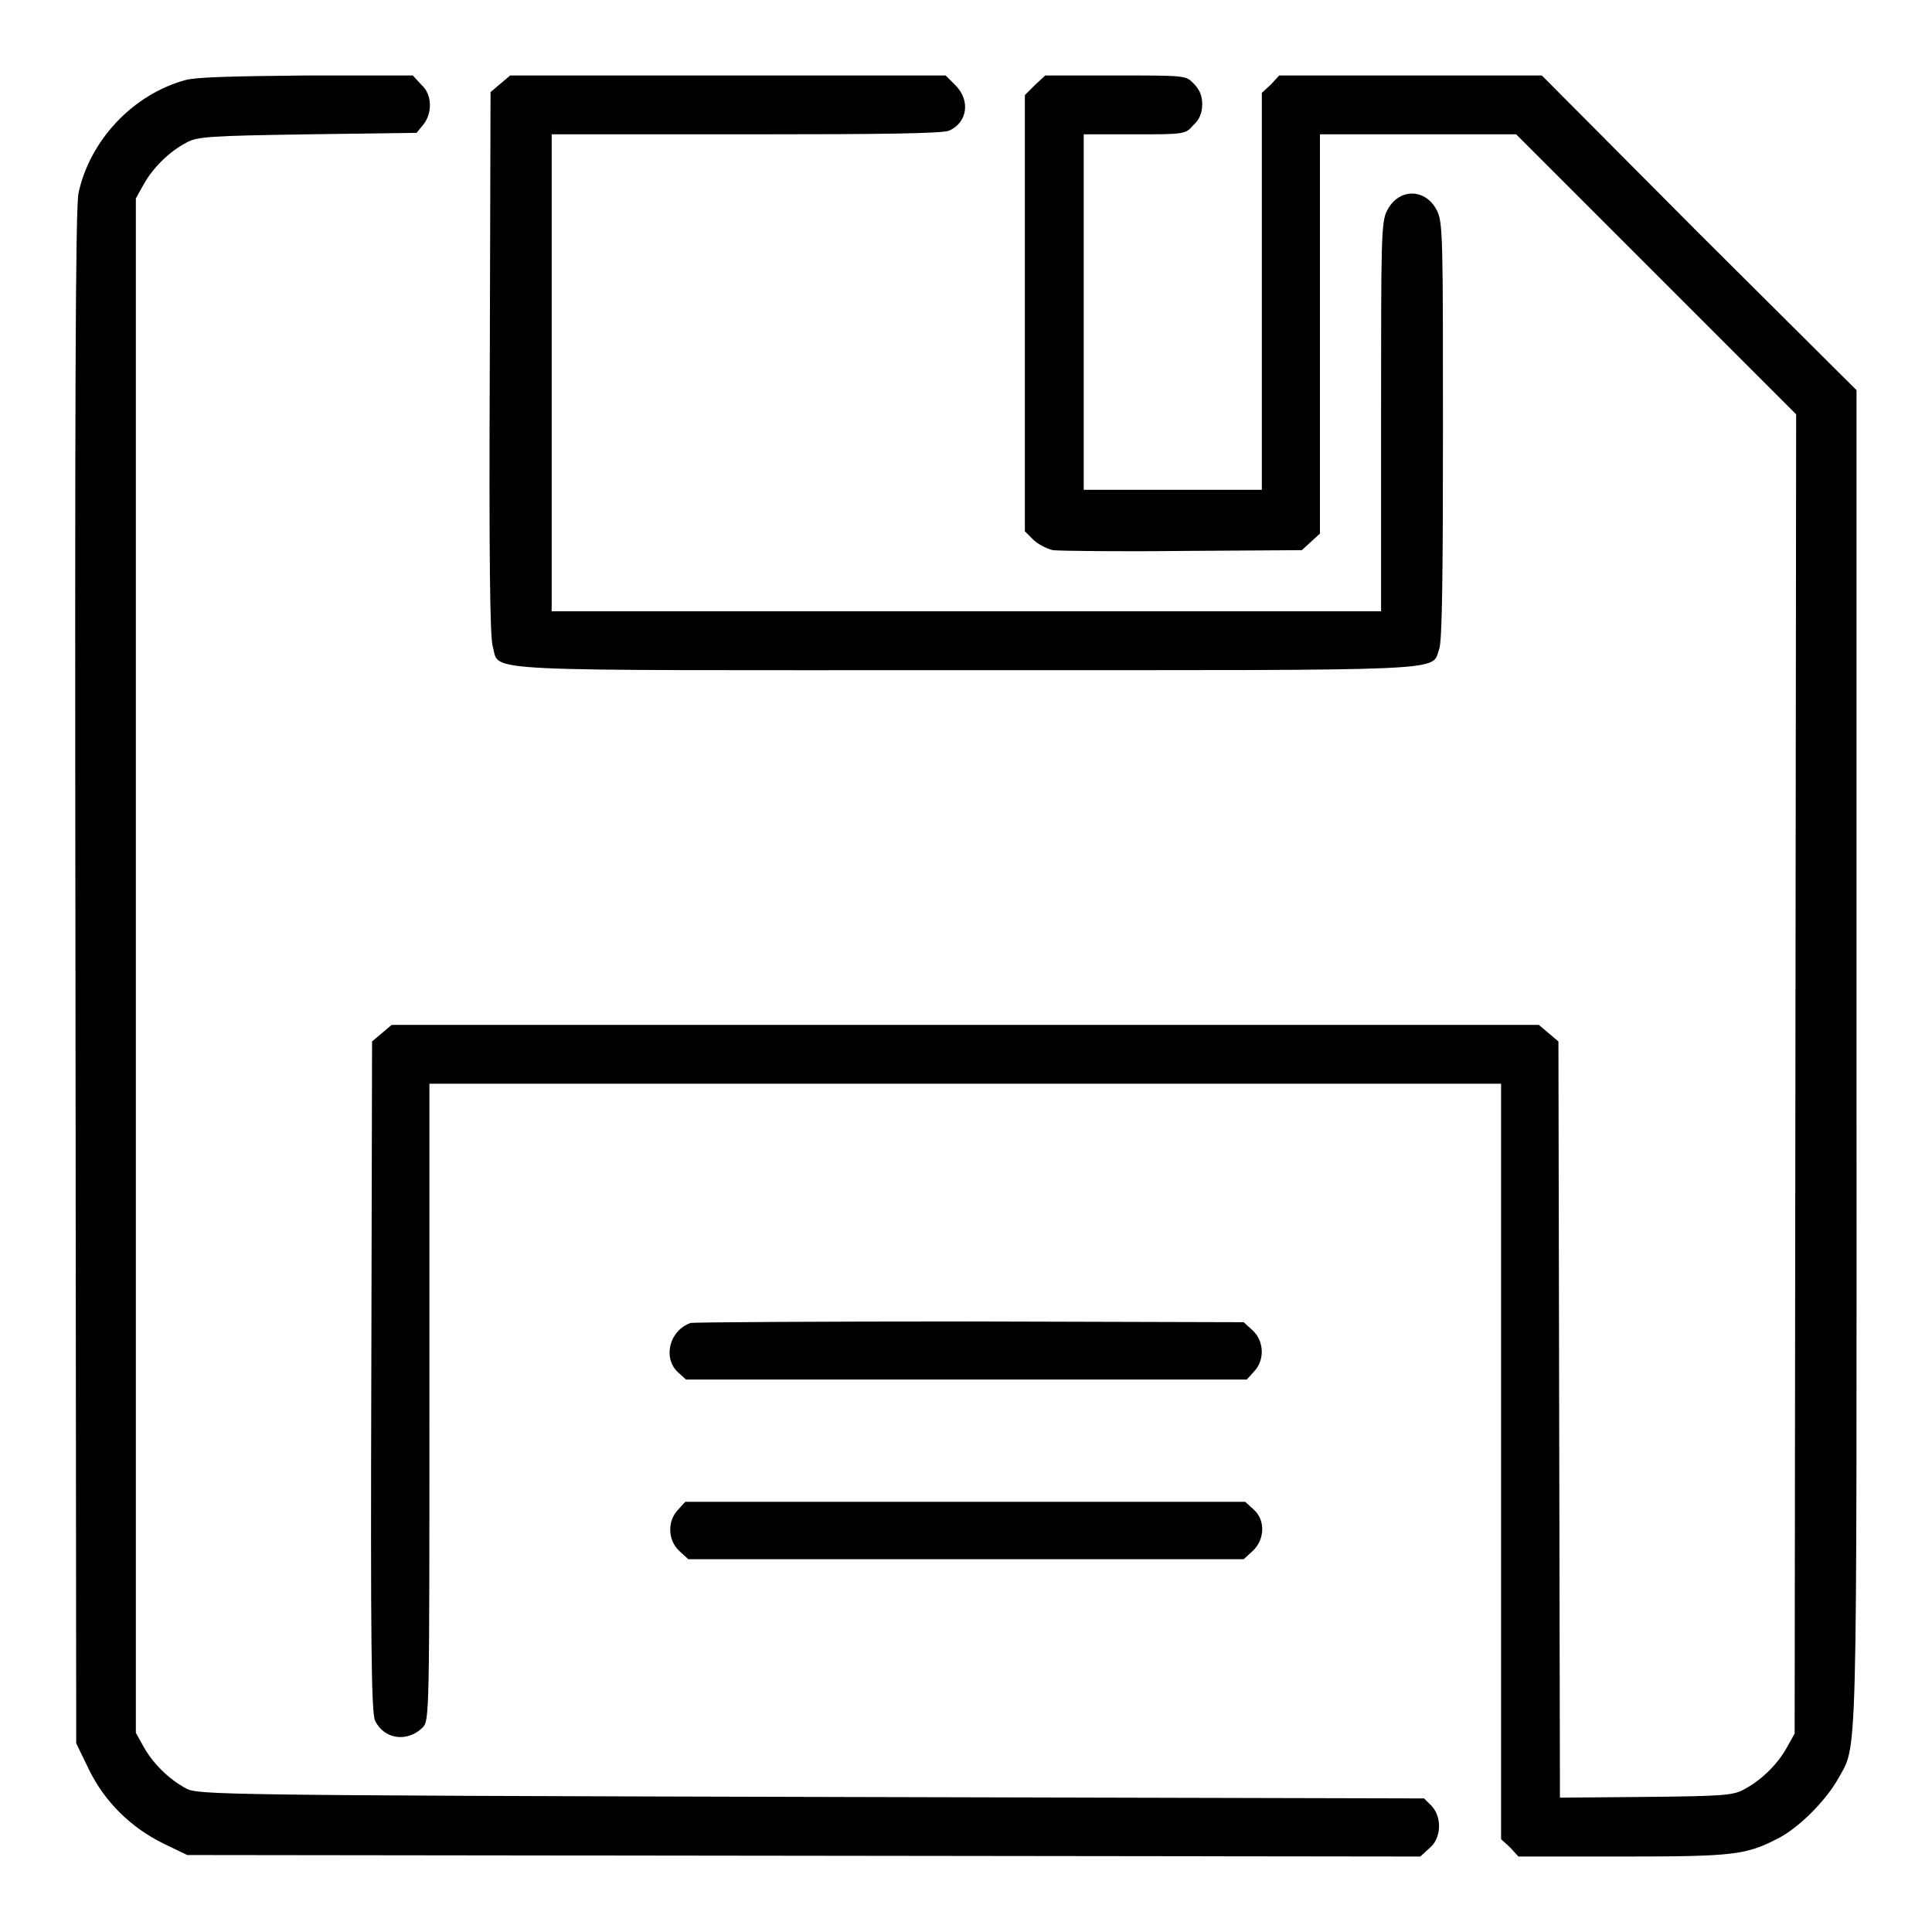
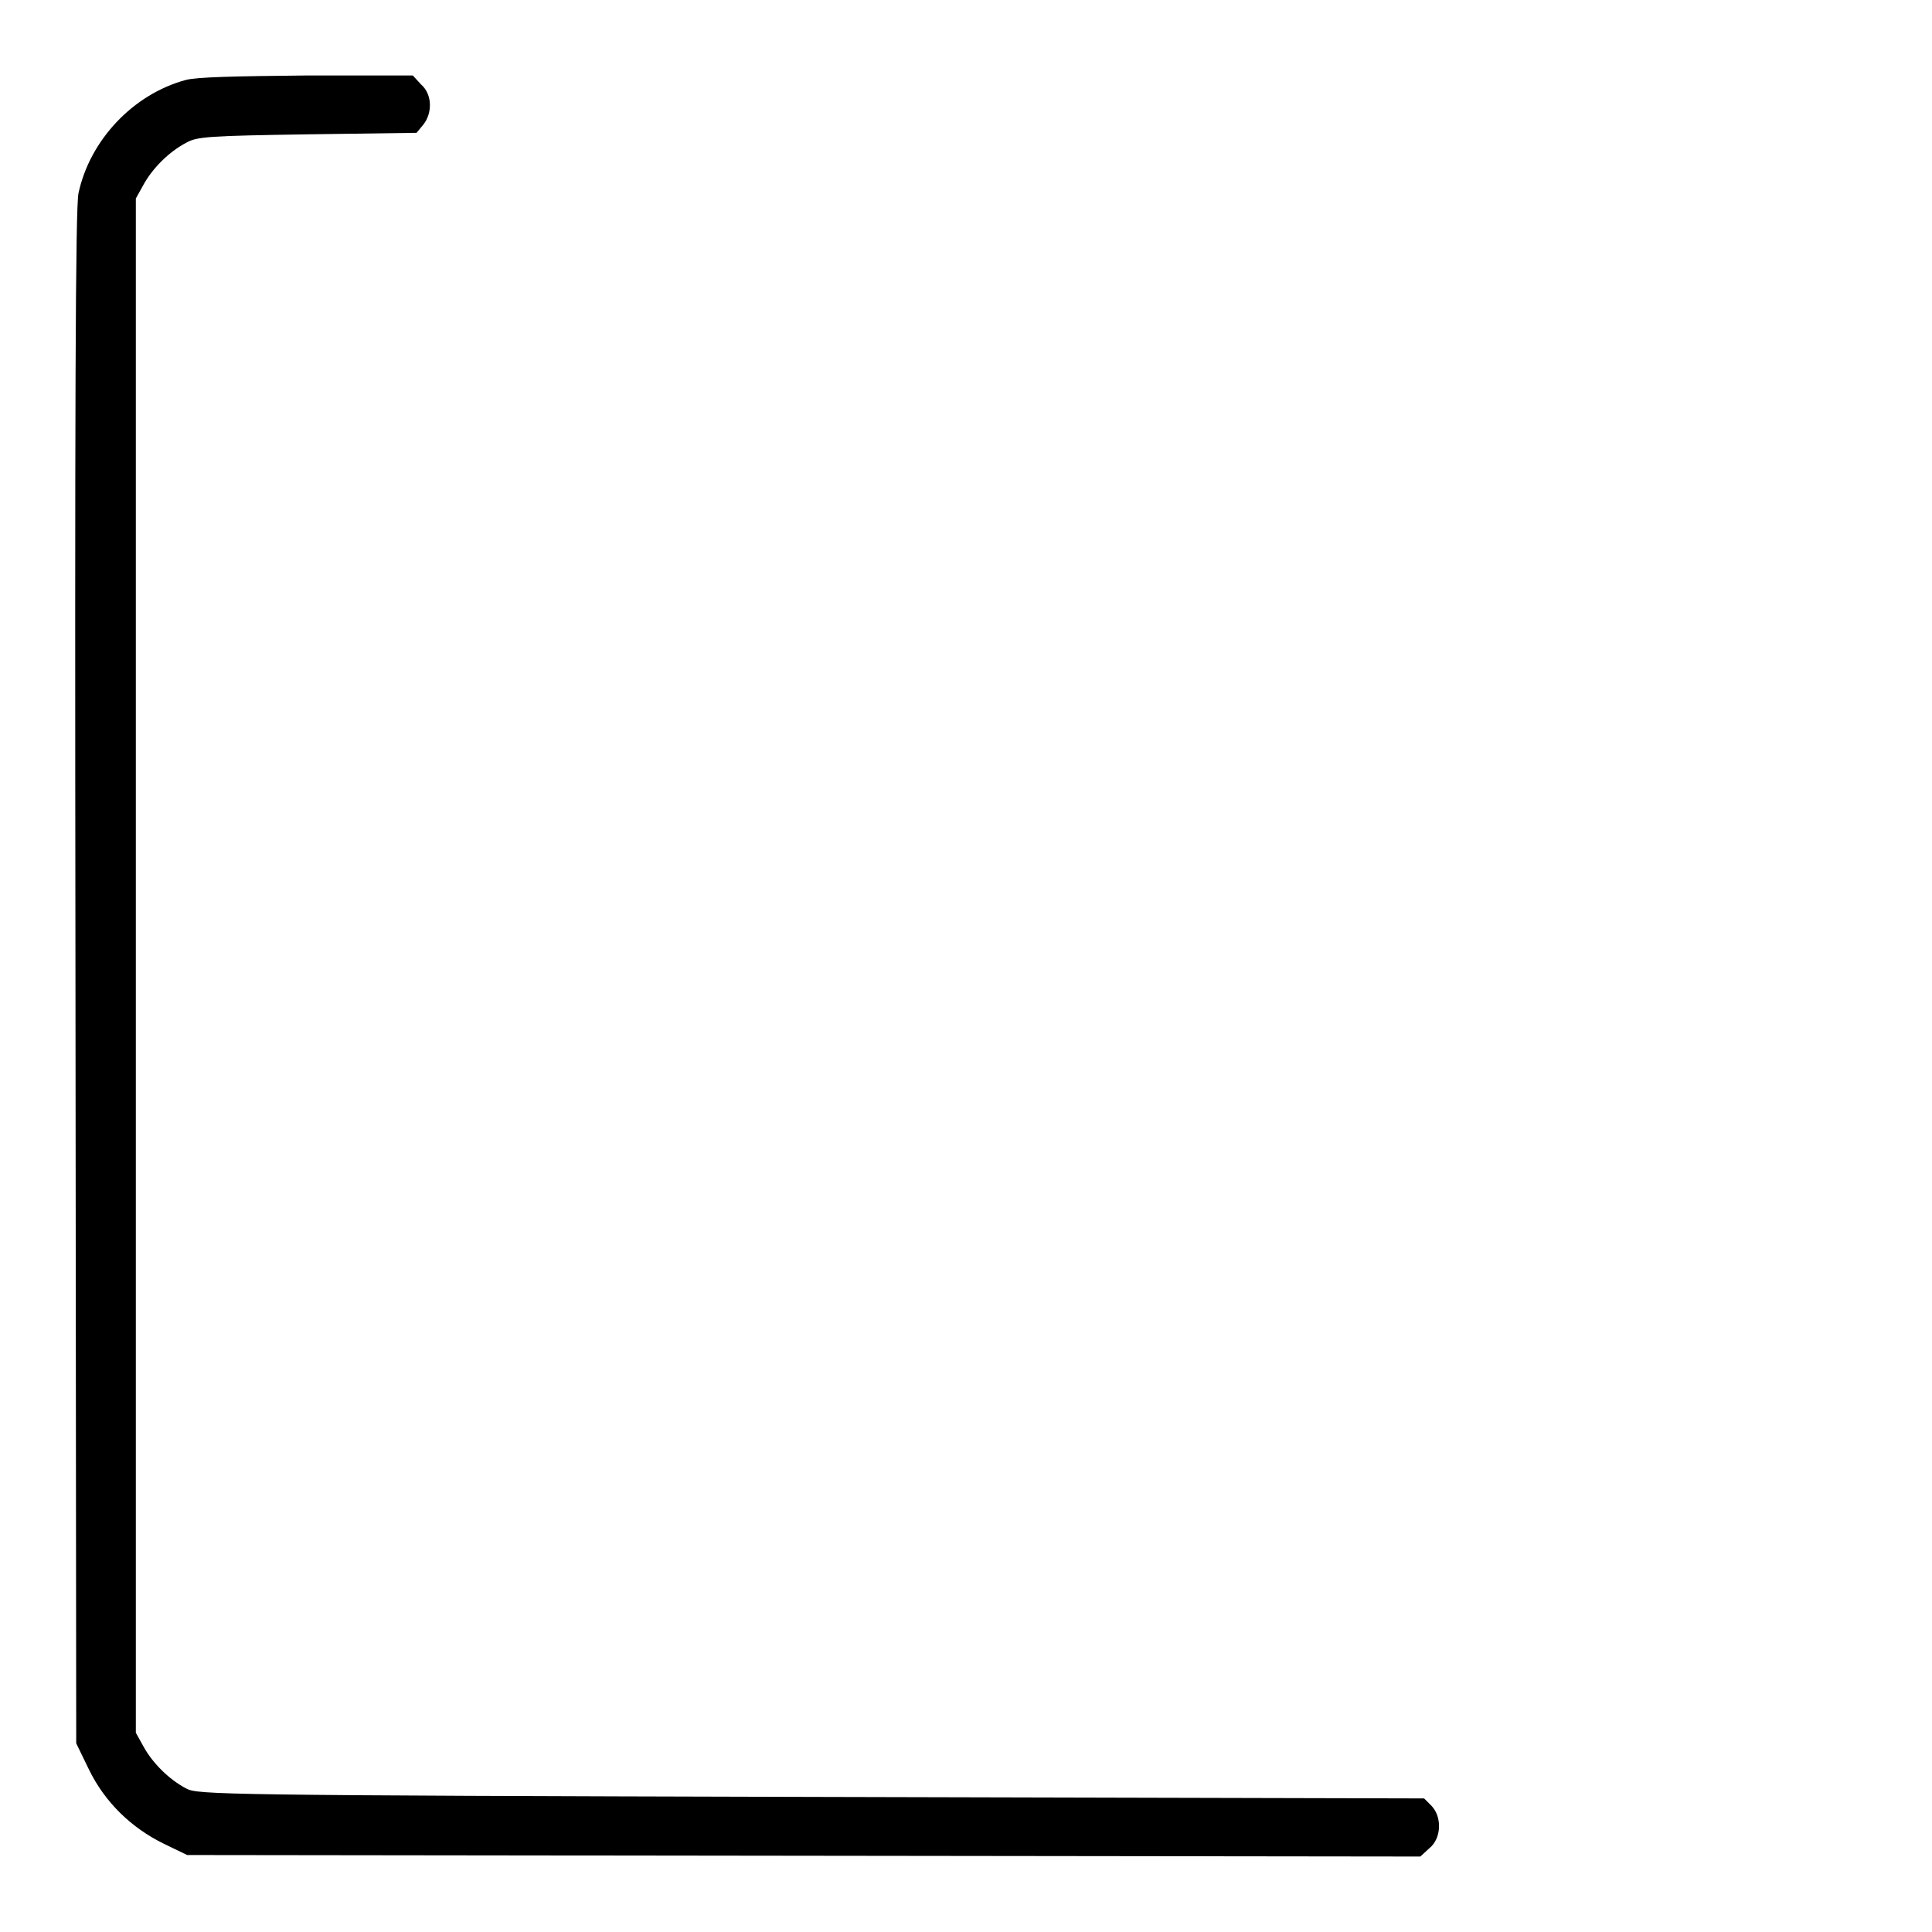
<svg xmlns="http://www.w3.org/2000/svg" version="1.1" x="0px" y="0px" viewBox="0 0 256 256" enable-background="new 0 0 256 256" xml:space="preserve">
  <g>
    <g>
      <g>
        <path fill="#000000" d="M24.6,10.6c-7,1.9-12.7,8-14.2,15c-0.4,1.9-0.5,27.5-0.4,104l0.1,101.4l1.7,3.5c2.1,4.3,5.6,7.7,9.9,9.8l3.1,1.5l81.7,0.1l81.7,0.1l1.2-1.1c1.6-1.3,1.7-4.1,0.3-5.6l-1-1l-81.2-0.2c-78.1-0.2-81.3-0.3-82.8-1.1c-2.3-1.2-4.5-3.4-5.7-5.6l-1-1.8V128V26.3l1-1.8c1.2-2.2,3.4-4.4,5.7-5.6c1.4-0.8,3.1-0.9,16-1.1l14.5-0.2l0.9-1.1c1.2-1.5,1.2-4-0.3-5.3L54.7,10l-14,0C31,10.1,26.1,10.2,24.6,10.6z" />
-         <path fill="#000000" d="M66.3,11.1L65,12.2l-0.1,35.9c-0.1,24.9,0,36.4,0.4,37.6c1,3.4-3.5,3.1,62.7,3.1c65.5,0,61.6,0.2,62.7-2.8c0.4-1,0.5-10.1,0.5-29c0-25.2,0-27.6-0.8-29.1c-1.5-3-5.1-3-6.6,0c-0.8,1.5-0.8,3.8-0.8,27.3V81H128H73.1V49.4V17.8h25.8c17.9,0,26.1-0.1,26.9-0.5c2.4-1.1,2.8-4,0.8-6l-1.3-1.3H96.4H67.6L66.3,11.1z" />
-         <path fill="#000000" d="M137.1,11.3l-1.3,1.3v28.9v28.9l1.1,1.1c0.6,0.6,1.8,1.2,2.6,1.4c0.9,0.1,8.7,0.2,17.3,0.1l15.7-0.1l1.2-1.1l1.2-1.1V44.2V17.8h13h13l18.6,18.6l18.5,18.5l-0.1,87.4l-0.1,87.4l-1,1.8c-1.2,2.2-3.4,4.4-5.7,5.6c-1.4,0.8-2.9,0.9-13,1l-11.4,0.1l-0.1-50.1l-0.1-50.1l-1.3-1.1l-1.3-1.1h-76h-76l-1.3,1.1l-1.3,1.1l-0.1,44.4c-0.1,34.9,0,44.6,0.5,45.6c1.2,2.5,4.3,2.9,6.3,0.9c0.9-0.9,0.9-1.7,0.9-43.1v-42.2h71h71v50v50.1l1.2,1.1l1.1,1.2H215c14.5,0,16.3-0.2,20.4-2.3c2.9-1.4,6.5-5.1,8.1-7.9c2.7-4.9,2.5,0.5,2.5-95.6V51.7l-20.9-20.8L204.3,10h-17.4h-17.4l-1.1,1.2l-1.2,1.1v26.3v26.3h-11.8h-11.8V41.3V17.8h6.7c6.5,0,6.8,0,7.8-1.2c0.8-0.7,1.2-1.6,1.2-2.8s-0.4-2-1.2-2.8C157.1,10,157,10,147.8,10h-9.3L137.1,11.3z" />
-         <path fill="#000000" d="M91.5,175.3c-2.8,1-3.7,4.6-1.7,6.5l1.1,1H128h37.2l1-1.1c1.4-1.5,1.3-4-0.2-5.4l-1.2-1.1l-36.2-0.1C108.6,175.1,91.9,175.2,91.5,175.3z" />
-         <path fill="#000000" d="M89.8,200.1c-1.4,1.5-1.3,4,0.2,5.4l1.2,1.1H128h36.8l1.2-1.1c1.6-1.5,1.7-4.1,0.1-5.5l-1.1-1h-37.1H90.8L89.8,200.1z" />
      </g>
    </g>
  </g>
</svg>